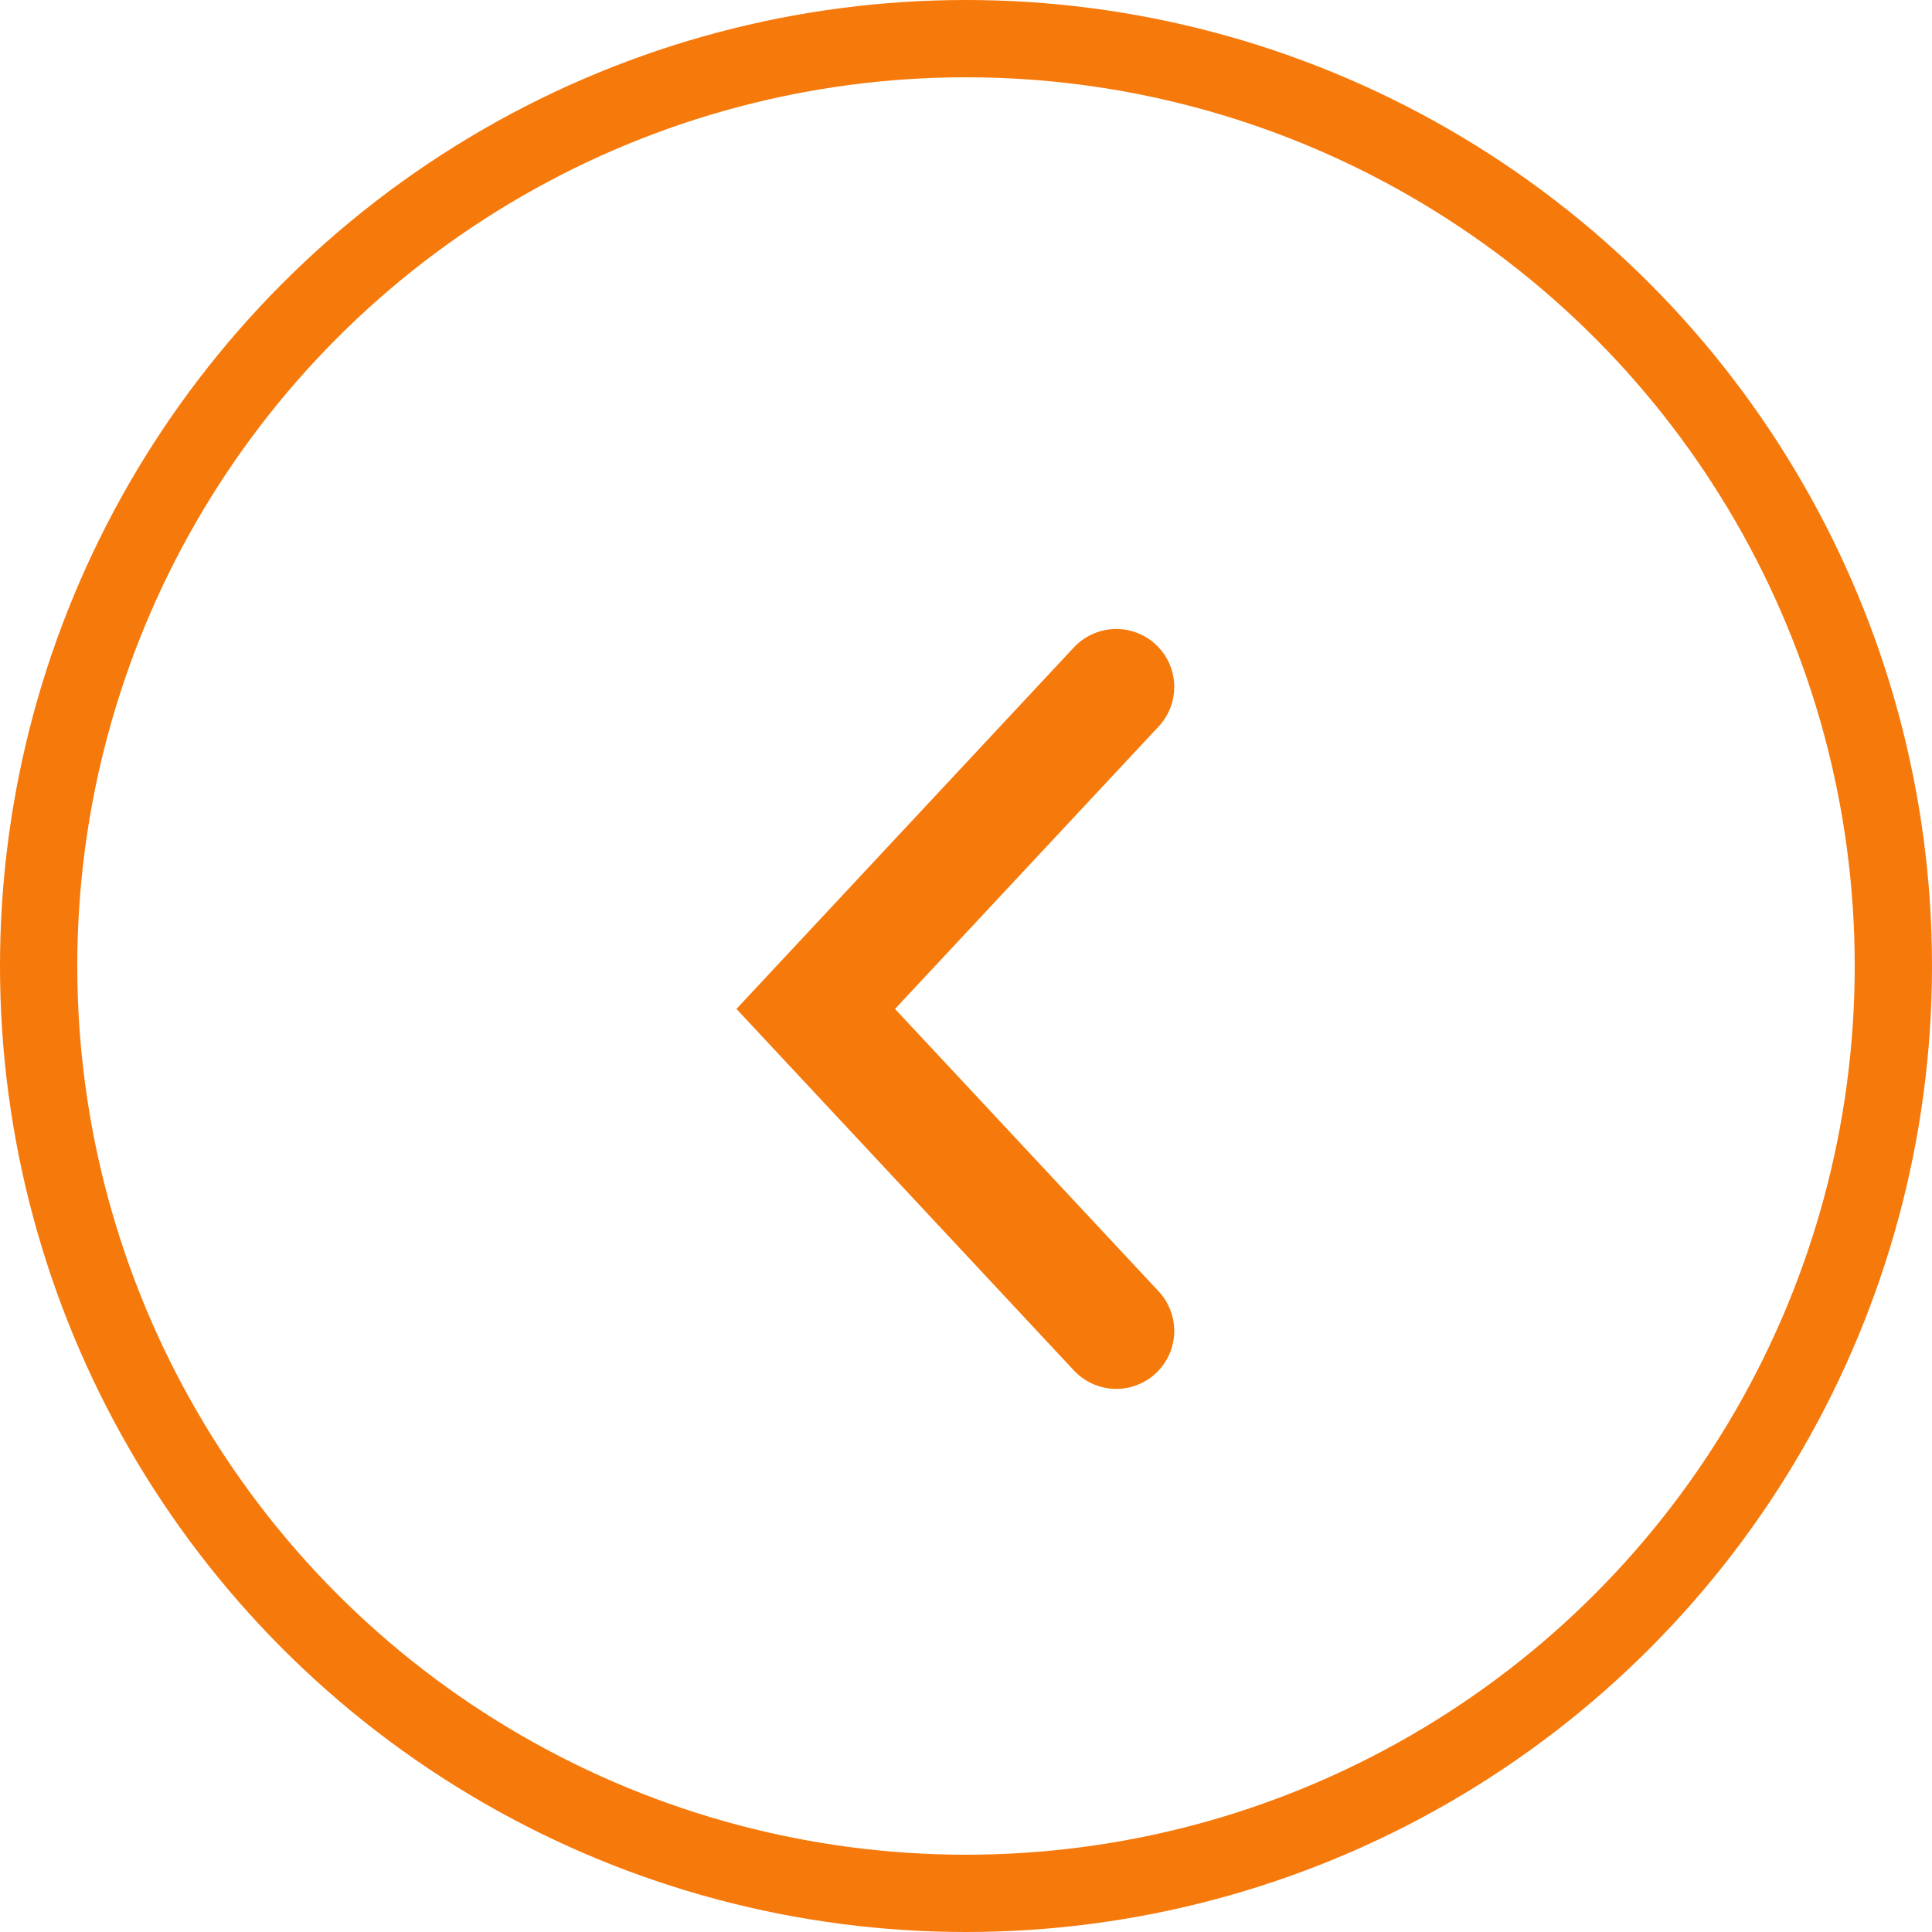
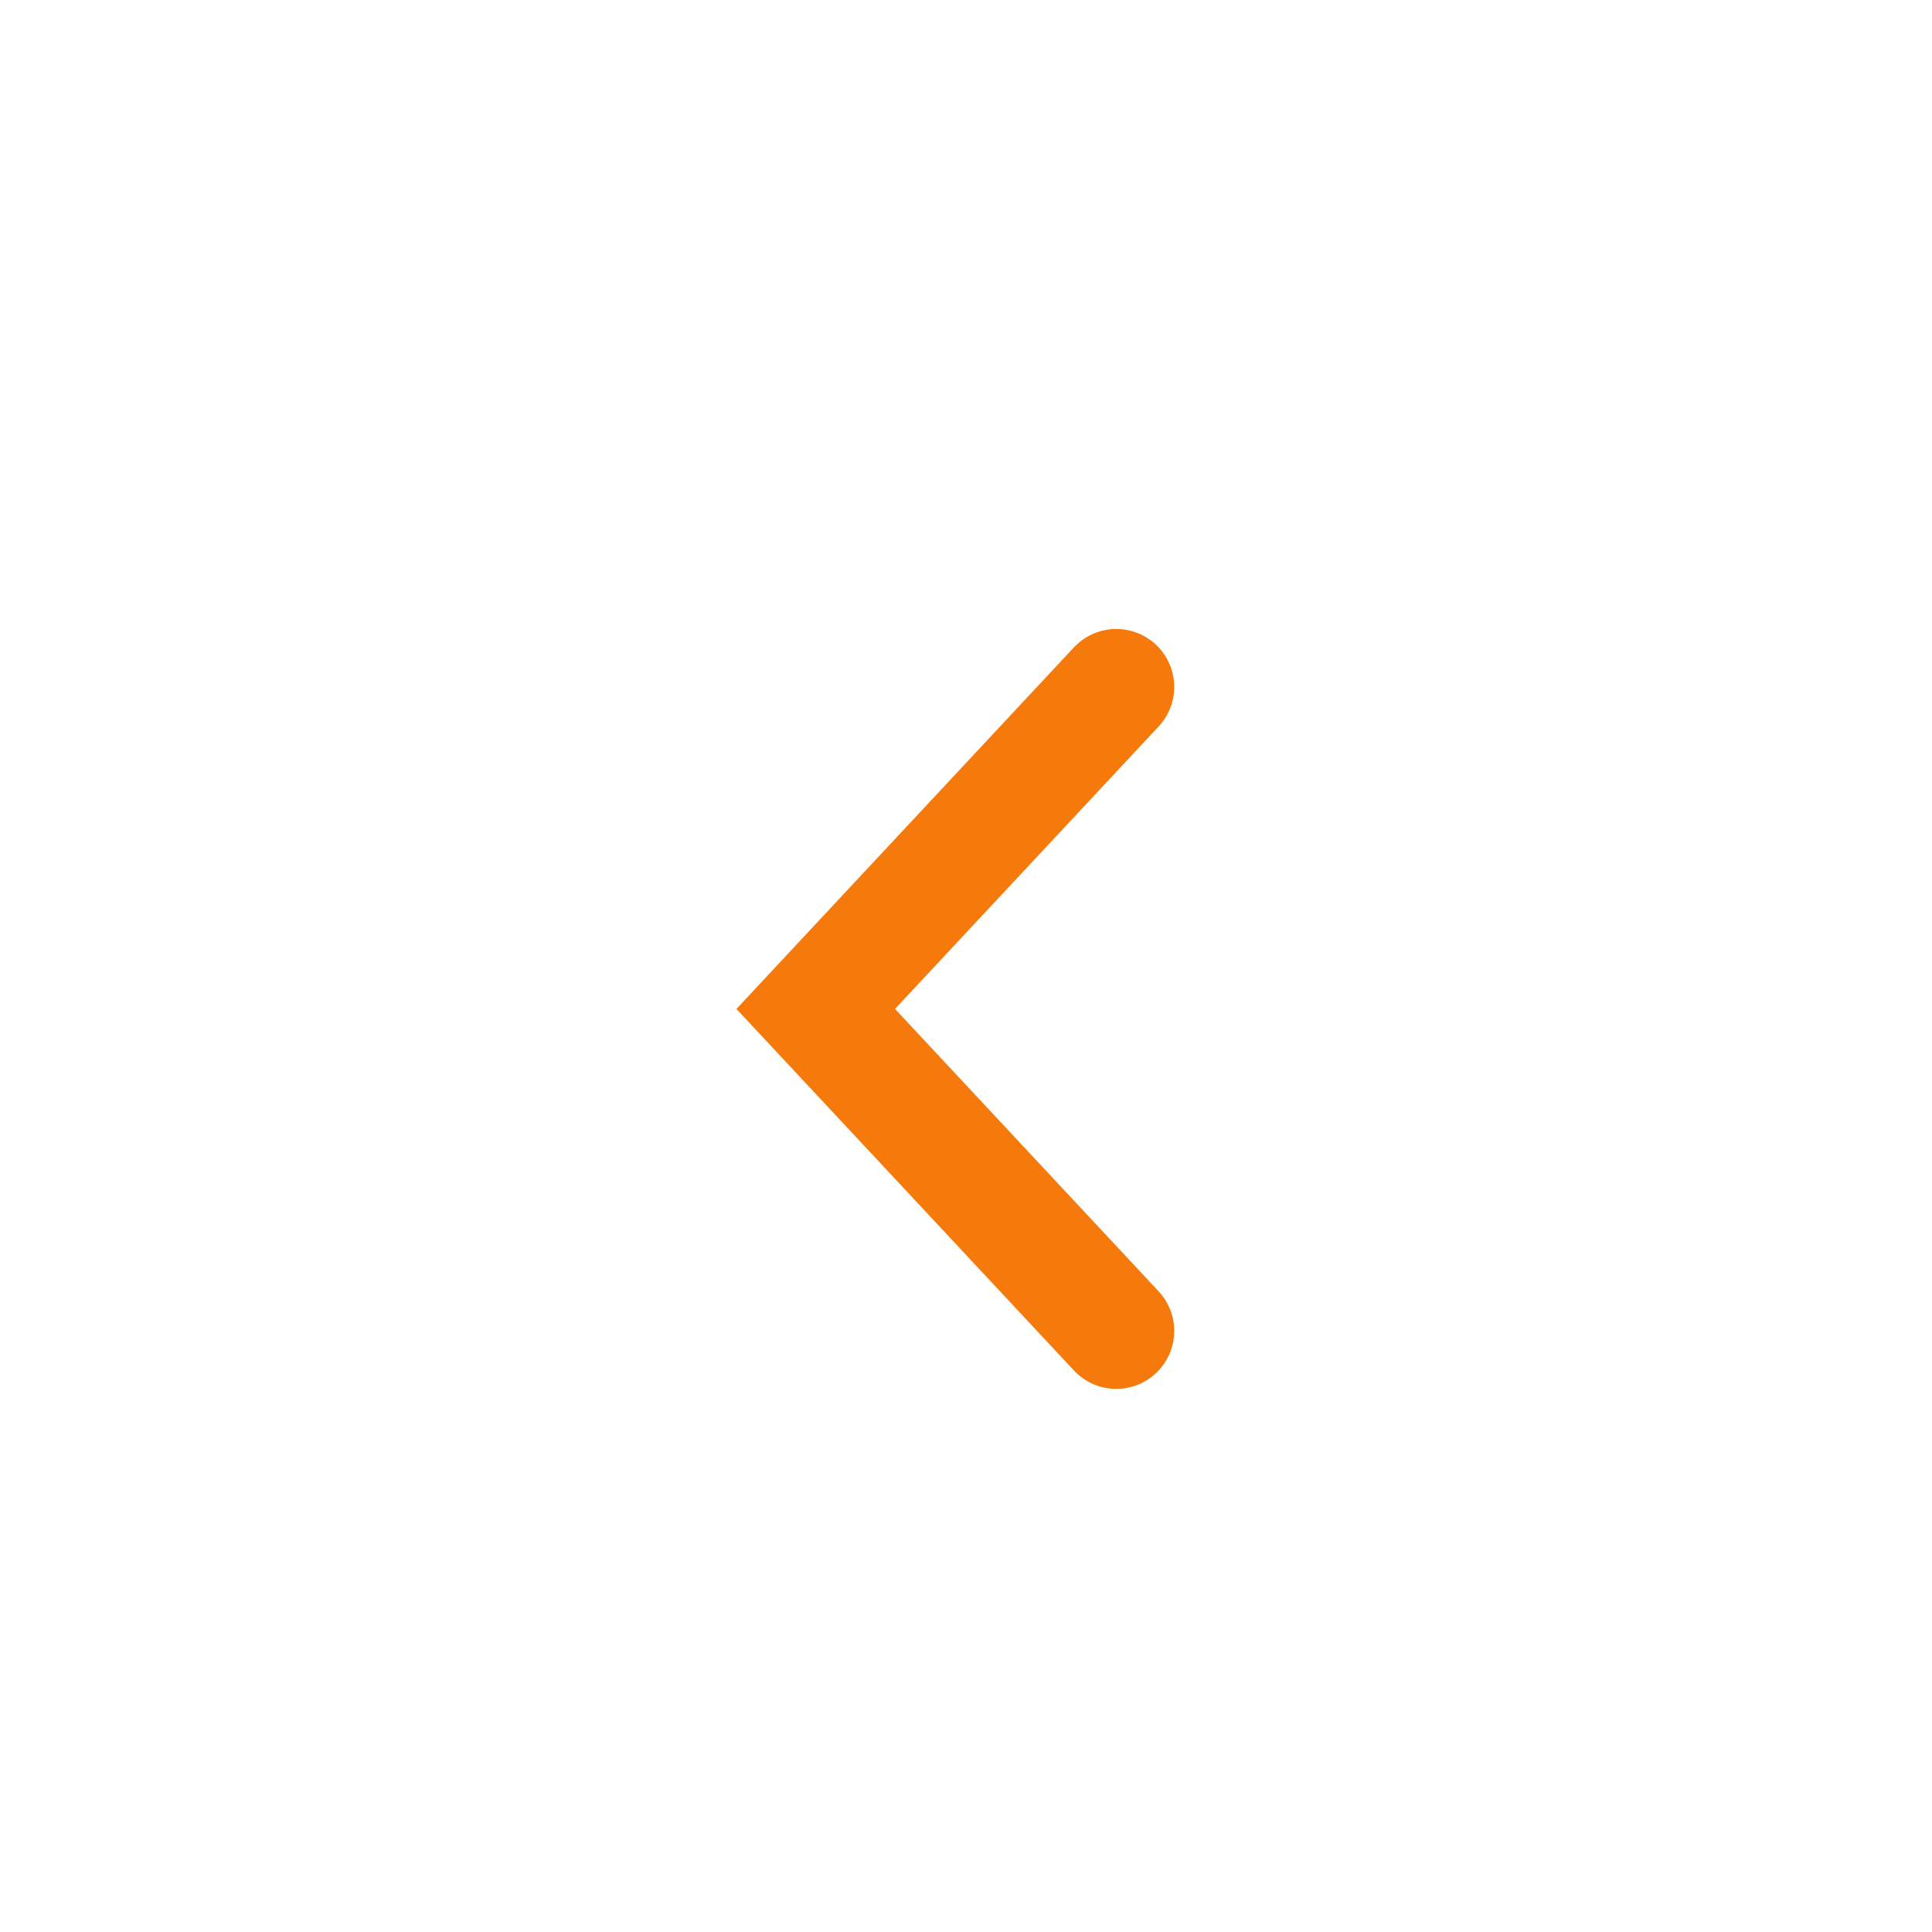
<svg xmlns="http://www.w3.org/2000/svg" width="50" height="50" viewBox="0 0 50 50" fill="none">
-   <circle cx="25" cy="25" r="24" stroke="#F6790B" stroke-width="2" />
  <path d="M28.889 17.778L21.111 26.111L28.889 34.444" stroke="#F6790B" stroke-width="3" stroke-linecap="round" />
</svg>